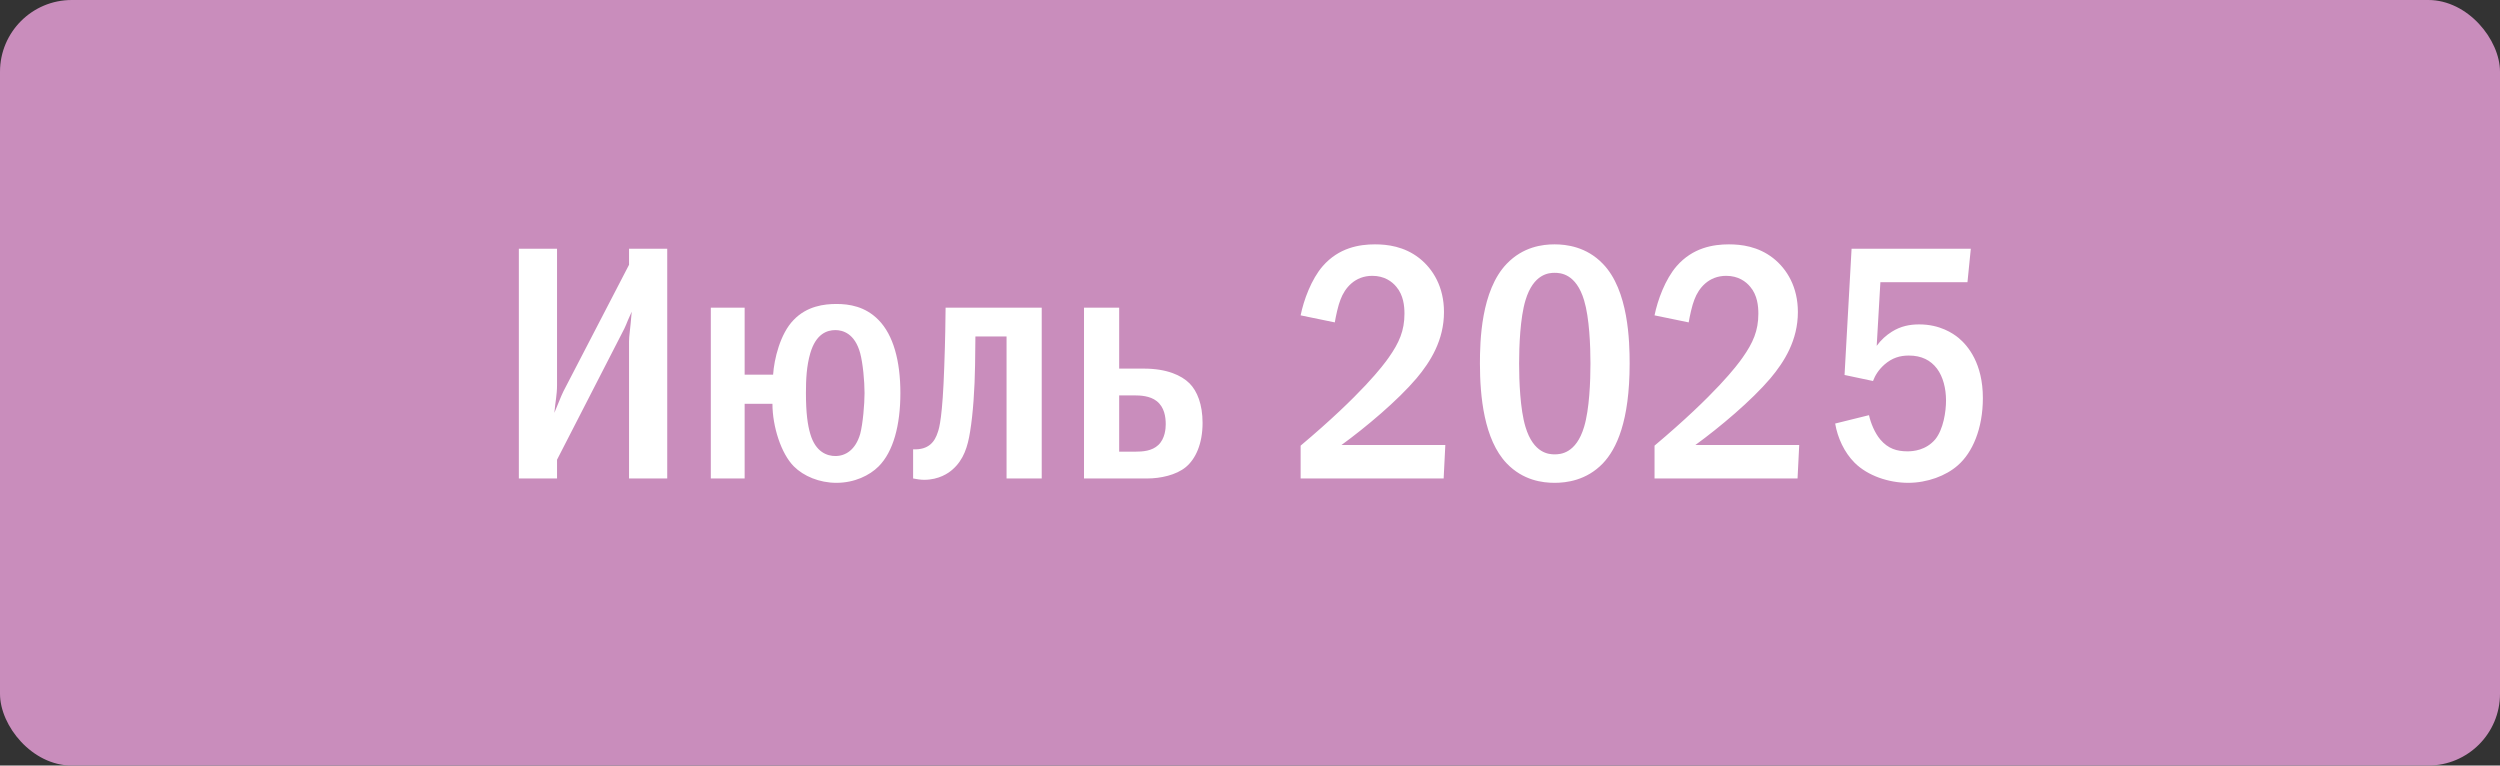
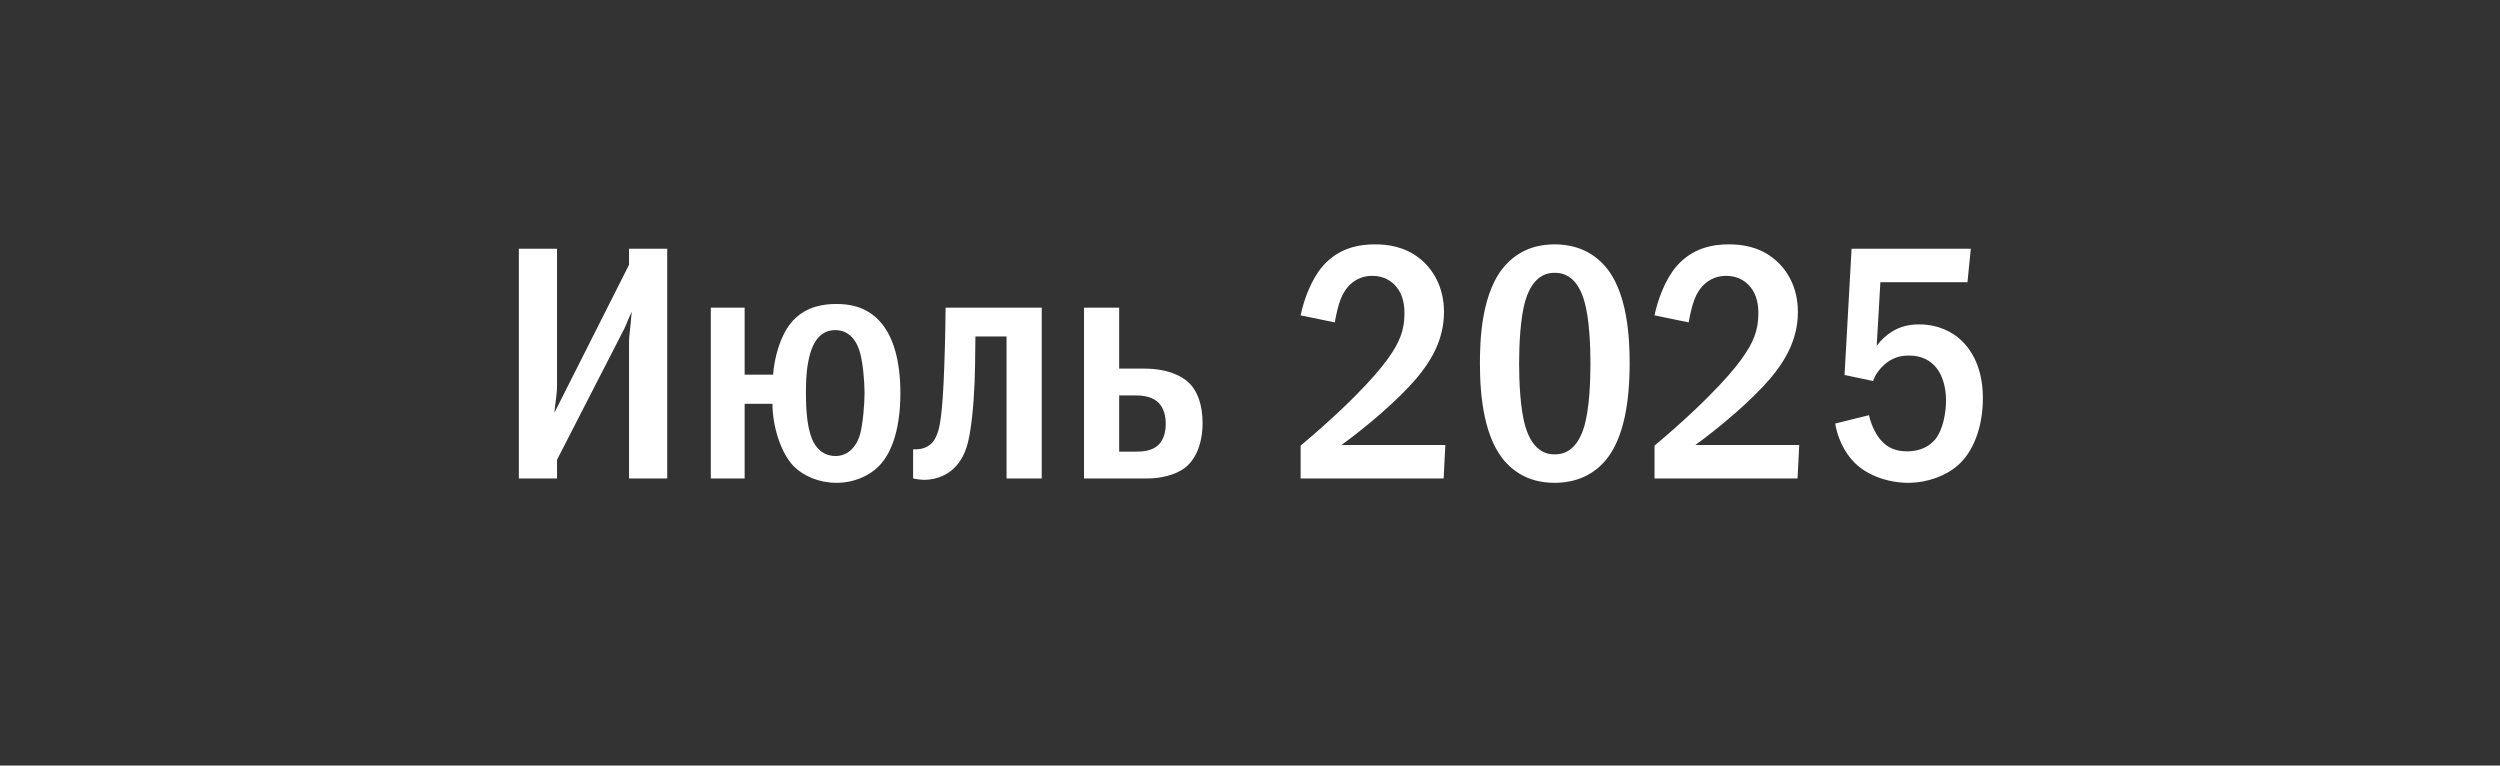
<svg xmlns="http://www.w3.org/2000/svg" width="209" height="64" viewBox="0 0 209 64" fill="none">
  <rect x="0" y="0" width="209" height="64" fill="#333333" stroke="none" />
-   <rect width="209" height="64" rx="6" fill="#C98DBC" />
-   <path d="M43.376 20.792H46.568V32.188C46.568 33.028 46.428 33.56 46.344 34.512C46.932 33.056 47.044 32.832 47.1 32.72L52.588 22.136V20.792H55.78V40H52.588V28.548C52.588 28.044 52.672 27.764 52.812 26.056C52.196 27.4 52.476 26.952 51.916 28.016L46.568 38.432V40H43.376V20.792ZM59.424 25.72H62.252V31.32H64.632C64.716 30.032 65.22 27.904 66.34 26.756C67.46 25.58 68.916 25.412 69.924 25.412C70.988 25.412 72.332 25.608 73.452 26.756C74.684 28.016 75.272 30.172 75.272 32.86C75.272 35.548 74.684 37.76 73.452 38.992C72.696 39.748 71.436 40.364 69.924 40.364C68.496 40.364 67.18 39.804 66.368 38.992C65.304 37.928 64.576 35.66 64.576 33.756H62.252V40H59.424V25.72ZM69.84 27.596C69.14 27.596 68.216 27.904 67.74 29.528C67.432 30.592 67.376 31.684 67.376 32.86C67.376 34.512 67.516 35.52 67.74 36.276C68.188 37.816 69.168 38.124 69.84 38.124C70.68 38.124 71.52 37.62 71.912 36.276C72.136 35.436 72.276 33.784 72.276 32.86C72.276 31.852 72.136 30.368 71.912 29.528C71.464 27.876 70.456 27.596 69.84 27.596ZM79.052 25.72H87.088V40H84.148V28.128H81.544L81.516 30.536C81.488 32.468 81.348 34.596 81.096 36.108C80.9 37.34 80.564 38.432 79.64 39.244C79.304 39.552 78.492 40.112 77.26 40.112C76.952 40.112 76.616 40.056 76.336 40V37.564C77.652 37.62 78.156 36.92 78.408 36.108C78.52 35.8 78.8 34.848 78.94 30.648C78.968 29.808 79.024 28.156 79.024 27.708L79.052 25.72ZM93.563 25.72V30.816H95.635C97.539 30.816 98.771 31.376 99.443 32.048C100.087 32.692 100.535 33.812 100.535 35.352C100.535 37.116 99.947 38.376 99.135 39.048C98.323 39.72 97.007 40 95.915 40H90.623V25.72H93.563ZM93.563 33.056V37.76H94.879C95.551 37.76 96.307 37.704 96.839 37.2C97.399 36.668 97.455 35.828 97.455 35.464C97.455 34.848 97.343 34.036 96.699 33.532C96.139 33.084 95.299 33.056 94.879 33.056H93.563ZM111.589 26.952L108.733 26.364C108.985 25.104 109.629 23.34 110.581 22.248C111.925 20.708 113.633 20.428 114.949 20.428C115.985 20.428 117.385 20.596 118.645 21.576C119.821 22.5 120.717 24.012 120.717 26.084C120.717 28.436 119.597 30.228 118.421 31.628C116.853 33.476 114.193 35.716 112.149 37.2H120.829L120.689 40H108.733V37.256C113.857 32.944 115.649 30.536 116.097 29.892C116.965 28.66 117.413 27.652 117.413 26.224C117.413 25.58 117.329 24.684 116.741 23.984C116.377 23.536 115.733 23.06 114.725 23.06C113.269 23.06 112.429 24.068 112.065 25.048C111.869 25.524 111.673 26.448 111.589 26.952ZM129.966 20.428C130.946 20.428 132.626 20.624 133.998 22.052C136.154 24.264 136.238 28.576 136.238 30.396C136.238 35.212 135.146 37.536 133.998 38.74C132.626 40.168 130.946 40.364 129.966 40.364C128.958 40.364 127.334 40.168 125.962 38.74C124.058 36.752 123.722 33.112 123.722 30.396C123.722 28.548 123.806 24.292 125.962 22.052C127.334 20.624 128.958 20.428 129.966 20.428ZM129.966 22.808C129.518 22.808 128.202 22.864 127.53 25.104C127.082 26.588 126.998 28.94 126.998 30.396C126.998 31.852 127.082 34.204 127.53 35.688C128.202 37.928 129.518 37.984 129.966 37.984C130.442 37.984 131.758 37.928 132.43 35.688C132.878 34.204 132.962 31.852 132.962 30.396C132.962 28.94 132.878 26.588 132.43 25.104C131.758 22.864 130.442 22.808 129.966 22.808ZM141.175 26.952L138.319 26.364C138.571 25.104 139.215 23.34 140.167 22.248C141.511 20.708 143.219 20.428 144.535 20.428C145.571 20.428 146.971 20.596 148.231 21.576C149.407 22.5 150.303 24.012 150.303 26.084C150.303 28.436 149.183 30.228 148.007 31.628C146.439 33.476 143.779 35.716 141.735 37.2H150.415L150.275 40H138.319V37.256C143.443 32.944 145.235 30.536 145.683 29.892C146.551 28.66 146.999 27.652 146.999 26.224C146.999 25.58 146.915 24.684 146.327 23.984C145.963 23.536 145.319 23.06 144.311 23.06C142.855 23.06 142.015 24.068 141.651 25.048C141.455 25.524 141.259 26.448 141.175 26.952ZM154.792 20.792H164.76L164.48 23.592H157.2L156.892 28.912C157.256 28.408 157.704 28.016 158.152 27.736C158.908 27.26 159.664 27.12 160.448 27.12C162.184 27.12 163.276 27.876 163.724 28.24C164.536 28.912 165.768 30.396 165.768 33.28C165.768 35.828 164.9 37.844 163.668 38.908C162.688 39.776 161.12 40.364 159.524 40.364C157.9 40.364 156.136 39.776 155.044 38.684C154.176 37.816 153.616 36.584 153.42 35.408L156.248 34.708C156.388 35.352 156.724 36.192 157.2 36.752C157.844 37.508 158.572 37.732 159.468 37.732C159.944 37.732 161.008 37.648 161.792 36.724C162.464 35.884 162.688 34.428 162.688 33.476C162.688 32.468 162.436 31.488 161.932 30.816C161.4 30.116 160.644 29.724 159.579 29.724C158.824 29.724 158.18 29.92 157.536 30.48C157.032 30.928 156.752 31.404 156.584 31.852L154.204 31.348L154.792 20.792Z" fill="white" />
+   <path d="M43.376 20.792H46.568V32.188C46.568 33.028 46.428 33.56 46.344 34.512L52.588 22.136V20.792H55.78V40H52.588V28.548C52.588 28.044 52.672 27.764 52.812 26.056C52.196 27.4 52.476 26.952 51.916 28.016L46.568 38.432V40H43.376V20.792ZM59.424 25.72H62.252V31.32H64.632C64.716 30.032 65.22 27.904 66.34 26.756C67.46 25.58 68.916 25.412 69.924 25.412C70.988 25.412 72.332 25.608 73.452 26.756C74.684 28.016 75.272 30.172 75.272 32.86C75.272 35.548 74.684 37.76 73.452 38.992C72.696 39.748 71.436 40.364 69.924 40.364C68.496 40.364 67.18 39.804 66.368 38.992C65.304 37.928 64.576 35.66 64.576 33.756H62.252V40H59.424V25.72ZM69.84 27.596C69.14 27.596 68.216 27.904 67.74 29.528C67.432 30.592 67.376 31.684 67.376 32.86C67.376 34.512 67.516 35.52 67.74 36.276C68.188 37.816 69.168 38.124 69.84 38.124C70.68 38.124 71.52 37.62 71.912 36.276C72.136 35.436 72.276 33.784 72.276 32.86C72.276 31.852 72.136 30.368 71.912 29.528C71.464 27.876 70.456 27.596 69.84 27.596ZM79.052 25.72H87.088V40H84.148V28.128H81.544L81.516 30.536C81.488 32.468 81.348 34.596 81.096 36.108C80.9 37.34 80.564 38.432 79.64 39.244C79.304 39.552 78.492 40.112 77.26 40.112C76.952 40.112 76.616 40.056 76.336 40V37.564C77.652 37.62 78.156 36.92 78.408 36.108C78.52 35.8 78.8 34.848 78.94 30.648C78.968 29.808 79.024 28.156 79.024 27.708L79.052 25.72ZM93.563 25.72V30.816H95.635C97.539 30.816 98.771 31.376 99.443 32.048C100.087 32.692 100.535 33.812 100.535 35.352C100.535 37.116 99.947 38.376 99.135 39.048C98.323 39.72 97.007 40 95.915 40H90.623V25.72H93.563ZM93.563 33.056V37.76H94.879C95.551 37.76 96.307 37.704 96.839 37.2C97.399 36.668 97.455 35.828 97.455 35.464C97.455 34.848 97.343 34.036 96.699 33.532C96.139 33.084 95.299 33.056 94.879 33.056H93.563ZM111.589 26.952L108.733 26.364C108.985 25.104 109.629 23.34 110.581 22.248C111.925 20.708 113.633 20.428 114.949 20.428C115.985 20.428 117.385 20.596 118.645 21.576C119.821 22.5 120.717 24.012 120.717 26.084C120.717 28.436 119.597 30.228 118.421 31.628C116.853 33.476 114.193 35.716 112.149 37.2H120.829L120.689 40H108.733V37.256C113.857 32.944 115.649 30.536 116.097 29.892C116.965 28.66 117.413 27.652 117.413 26.224C117.413 25.58 117.329 24.684 116.741 23.984C116.377 23.536 115.733 23.06 114.725 23.06C113.269 23.06 112.429 24.068 112.065 25.048C111.869 25.524 111.673 26.448 111.589 26.952ZM129.966 20.428C130.946 20.428 132.626 20.624 133.998 22.052C136.154 24.264 136.238 28.576 136.238 30.396C136.238 35.212 135.146 37.536 133.998 38.74C132.626 40.168 130.946 40.364 129.966 40.364C128.958 40.364 127.334 40.168 125.962 38.74C124.058 36.752 123.722 33.112 123.722 30.396C123.722 28.548 123.806 24.292 125.962 22.052C127.334 20.624 128.958 20.428 129.966 20.428ZM129.966 22.808C129.518 22.808 128.202 22.864 127.53 25.104C127.082 26.588 126.998 28.94 126.998 30.396C126.998 31.852 127.082 34.204 127.53 35.688C128.202 37.928 129.518 37.984 129.966 37.984C130.442 37.984 131.758 37.928 132.43 35.688C132.878 34.204 132.962 31.852 132.962 30.396C132.962 28.94 132.878 26.588 132.43 25.104C131.758 22.864 130.442 22.808 129.966 22.808ZM141.175 26.952L138.319 26.364C138.571 25.104 139.215 23.34 140.167 22.248C141.511 20.708 143.219 20.428 144.535 20.428C145.571 20.428 146.971 20.596 148.231 21.576C149.407 22.5 150.303 24.012 150.303 26.084C150.303 28.436 149.183 30.228 148.007 31.628C146.439 33.476 143.779 35.716 141.735 37.2H150.415L150.275 40H138.319V37.256C143.443 32.944 145.235 30.536 145.683 29.892C146.551 28.66 146.999 27.652 146.999 26.224C146.999 25.58 146.915 24.684 146.327 23.984C145.963 23.536 145.319 23.06 144.311 23.06C142.855 23.06 142.015 24.068 141.651 25.048C141.455 25.524 141.259 26.448 141.175 26.952ZM154.792 20.792H164.76L164.48 23.592H157.2L156.892 28.912C157.256 28.408 157.704 28.016 158.152 27.736C158.908 27.26 159.664 27.12 160.448 27.12C162.184 27.12 163.276 27.876 163.724 28.24C164.536 28.912 165.768 30.396 165.768 33.28C165.768 35.828 164.9 37.844 163.668 38.908C162.688 39.776 161.12 40.364 159.524 40.364C157.9 40.364 156.136 39.776 155.044 38.684C154.176 37.816 153.616 36.584 153.42 35.408L156.248 34.708C156.388 35.352 156.724 36.192 157.2 36.752C157.844 37.508 158.572 37.732 159.468 37.732C159.944 37.732 161.008 37.648 161.792 36.724C162.464 35.884 162.688 34.428 162.688 33.476C162.688 32.468 162.436 31.488 161.932 30.816C161.4 30.116 160.644 29.724 159.579 29.724C158.824 29.724 158.18 29.92 157.536 30.48C157.032 30.928 156.752 31.404 156.584 31.852L154.204 31.348L154.792 20.792Z" fill="white" />
</svg>